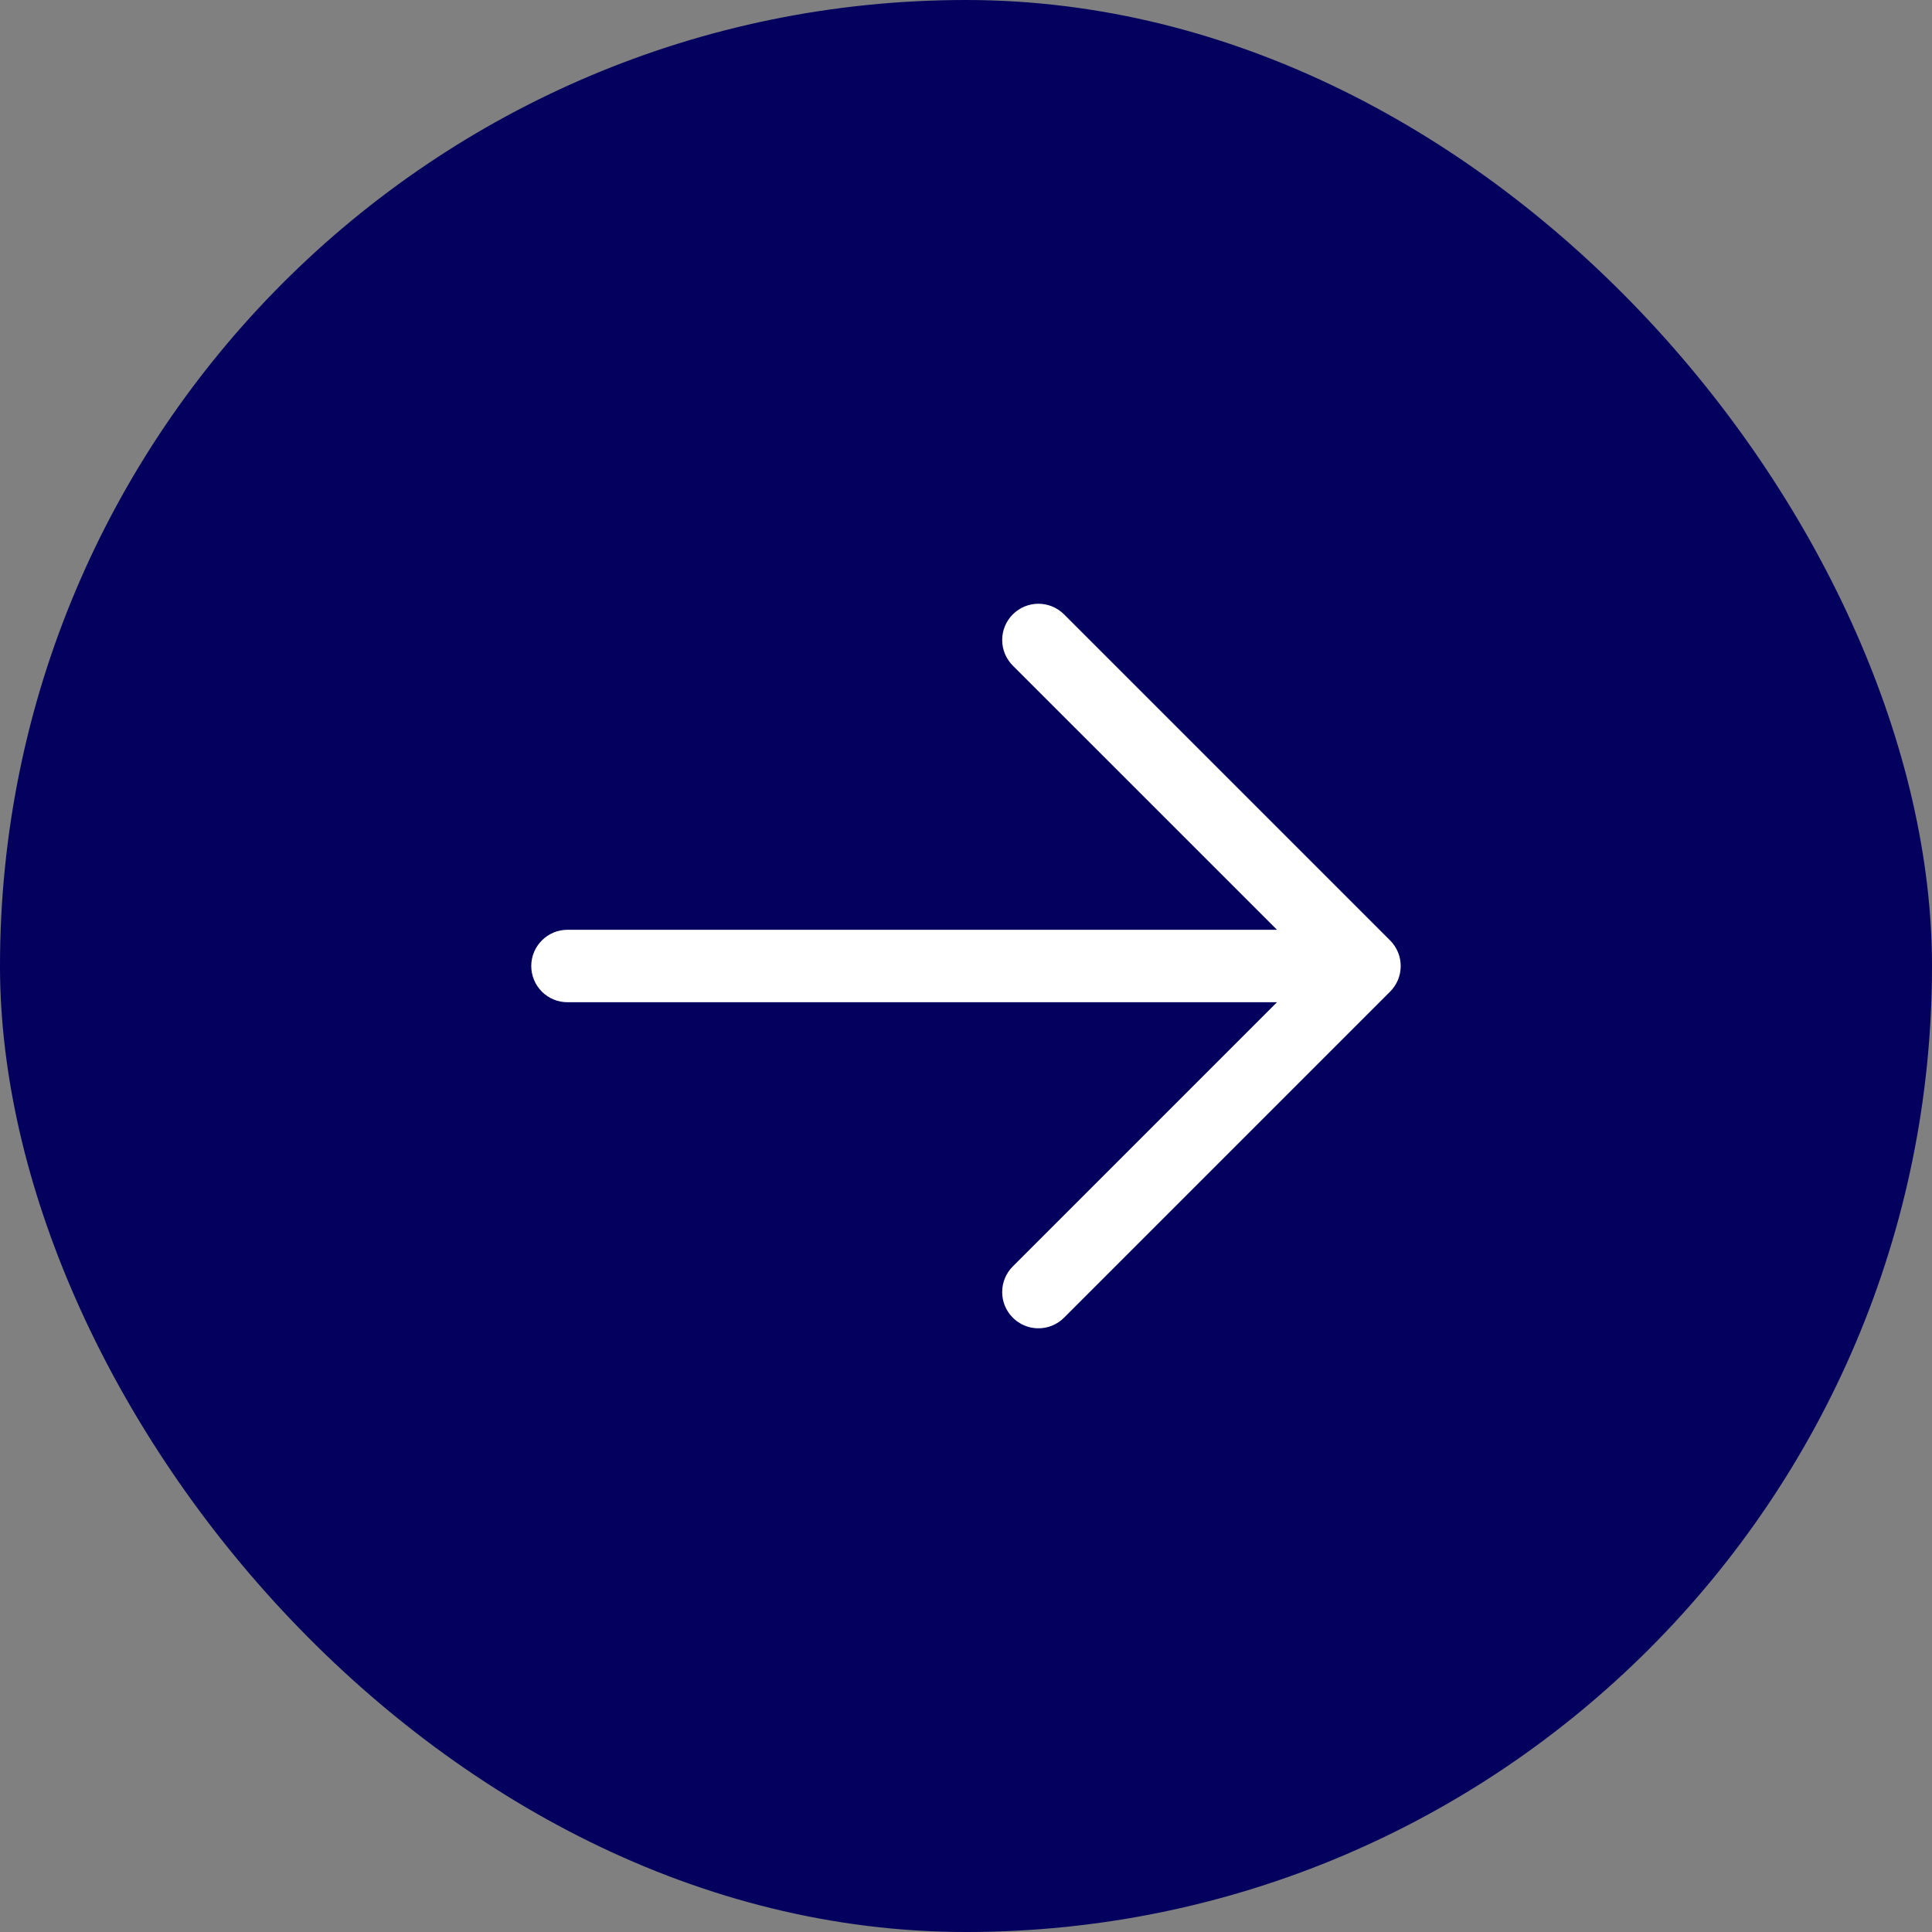
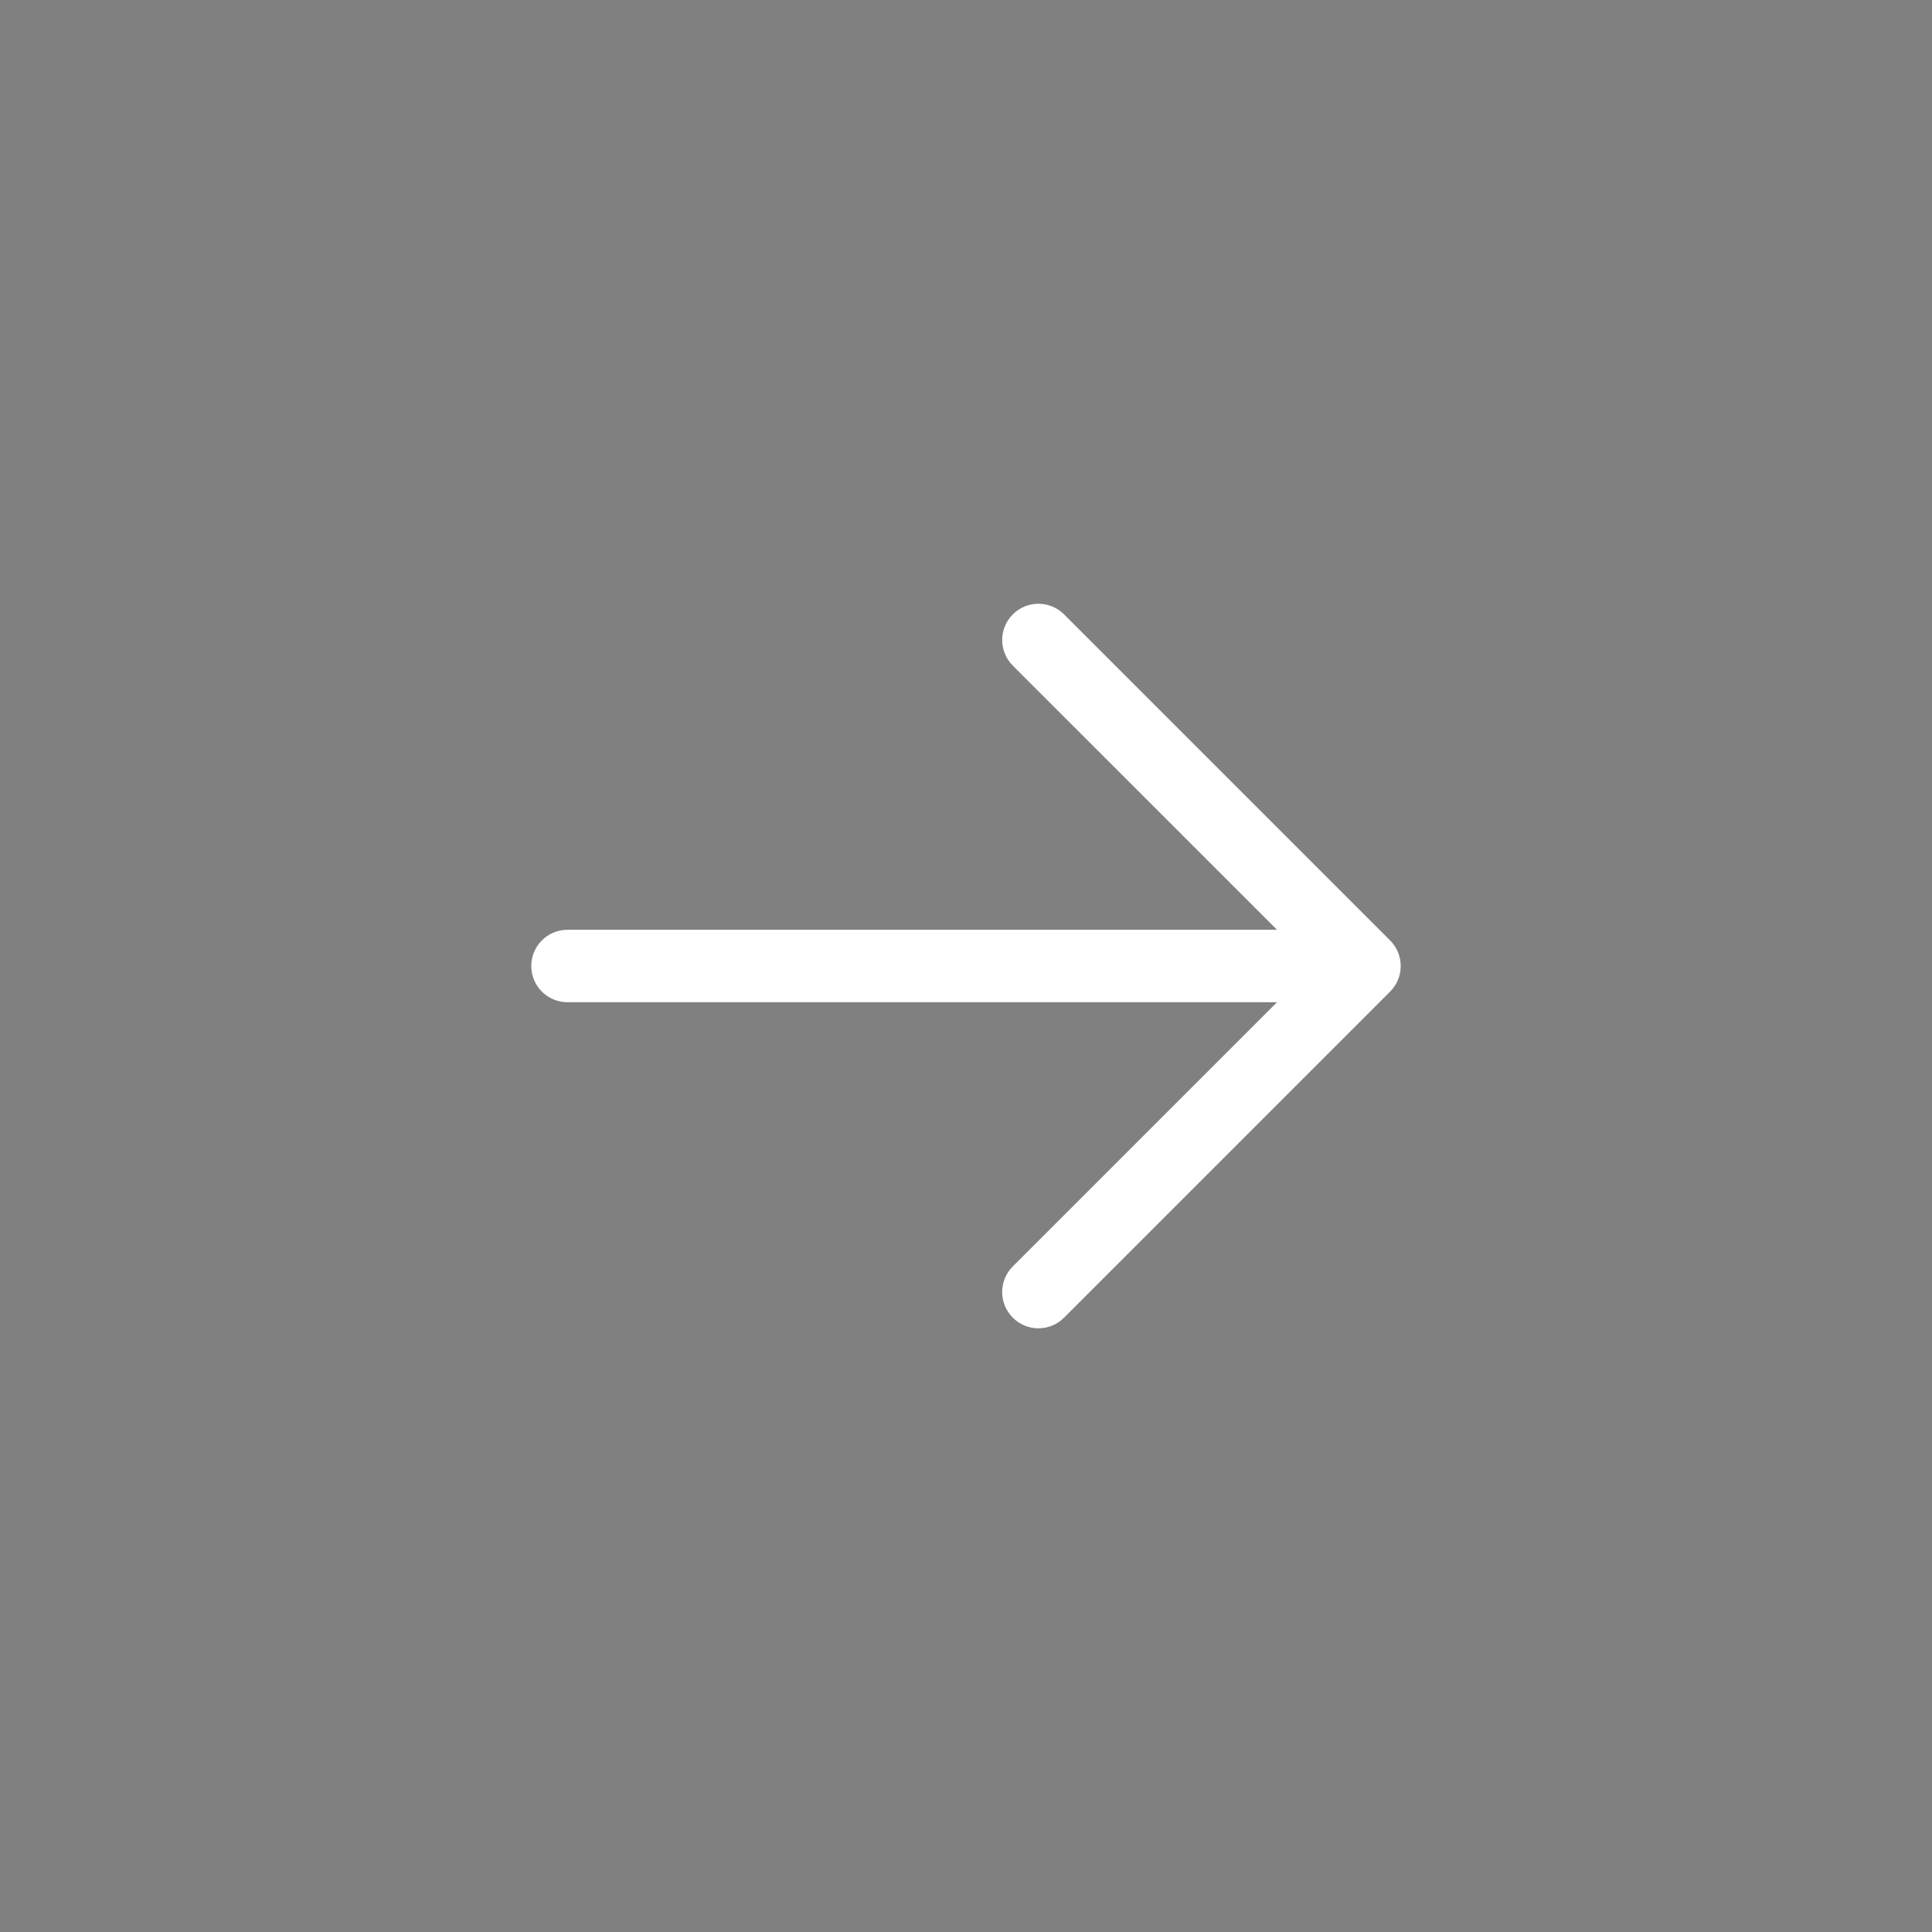
<svg xmlns="http://www.w3.org/2000/svg" width="40" height="40" viewBox="0 0 40 40" fill="none">
  <rect x="0" y="0" width="40" height="40" fill="#808080" stroke="none" />
-   <rect width="40" height="40" rx="20" fill="#03005E" />
  <path d="M20.969 27.281C20.899 27.211 20.844 27.129 20.806 27.038C20.768 26.947 20.749 26.849 20.749 26.75C20.749 26.652 20.768 26.554 20.806 26.463C20.844 26.372 20.899 26.289 20.969 26.22L26.439 20.75H11.749C11.55 20.75 11.36 20.671 11.219 20.531C11.078 20.39 10.999 20.199 10.999 20C10.999 19.802 11.078 19.611 11.219 19.47C11.36 19.329 11.55 19.25 11.749 19.25H26.439L20.969 13.781C20.828 13.64 20.749 13.449 20.749 13.25C20.749 13.051 20.828 12.861 20.969 12.72C21.11 12.579 21.3 12.5 21.499 12.5C21.698 12.5 21.889 12.579 22.03 12.72L28.78 19.47C28.85 19.539 28.905 19.622 28.943 19.713C28.981 19.804 29 19.902 29 20C29 20.099 28.981 20.197 28.943 20.288C28.905 20.379 28.85 20.461 28.78 20.531L22.03 27.281C21.96 27.351 21.878 27.406 21.787 27.444C21.696 27.482 21.598 27.501 21.499 27.501C21.401 27.501 21.303 27.482 21.212 27.444C21.121 27.406 21.038 27.351 20.969 27.281Z" fill="white" />
</svg>